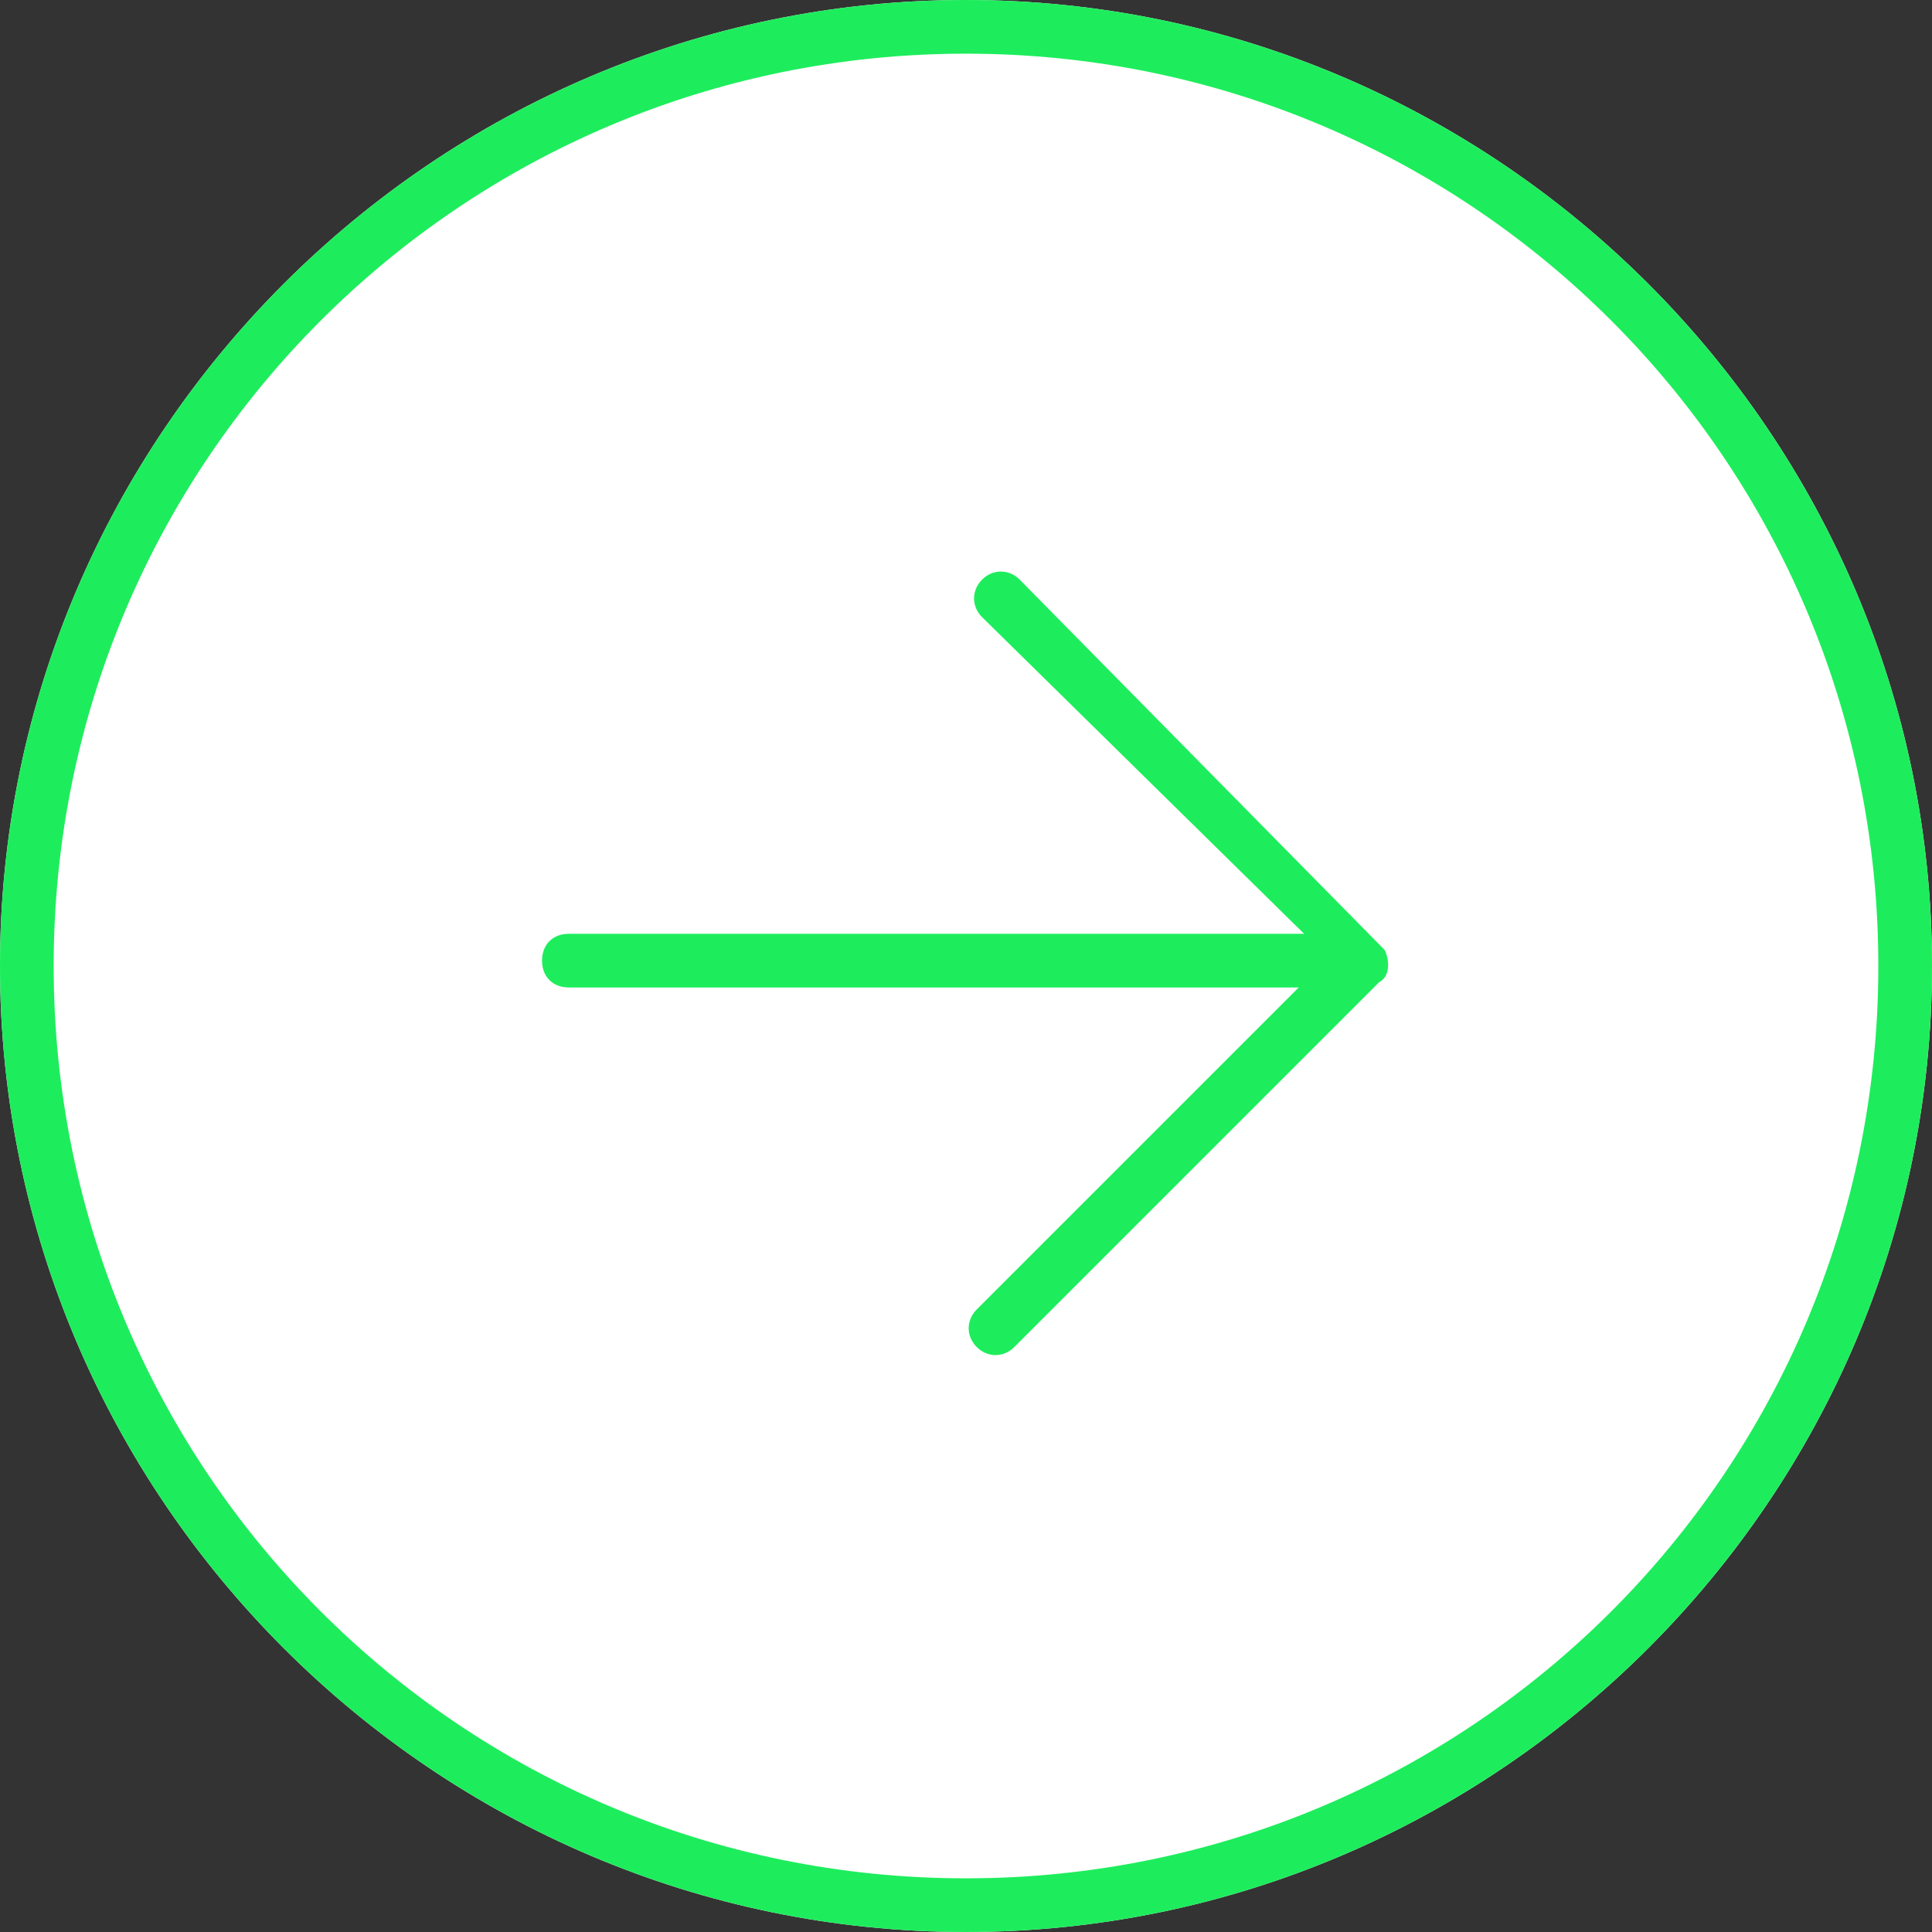
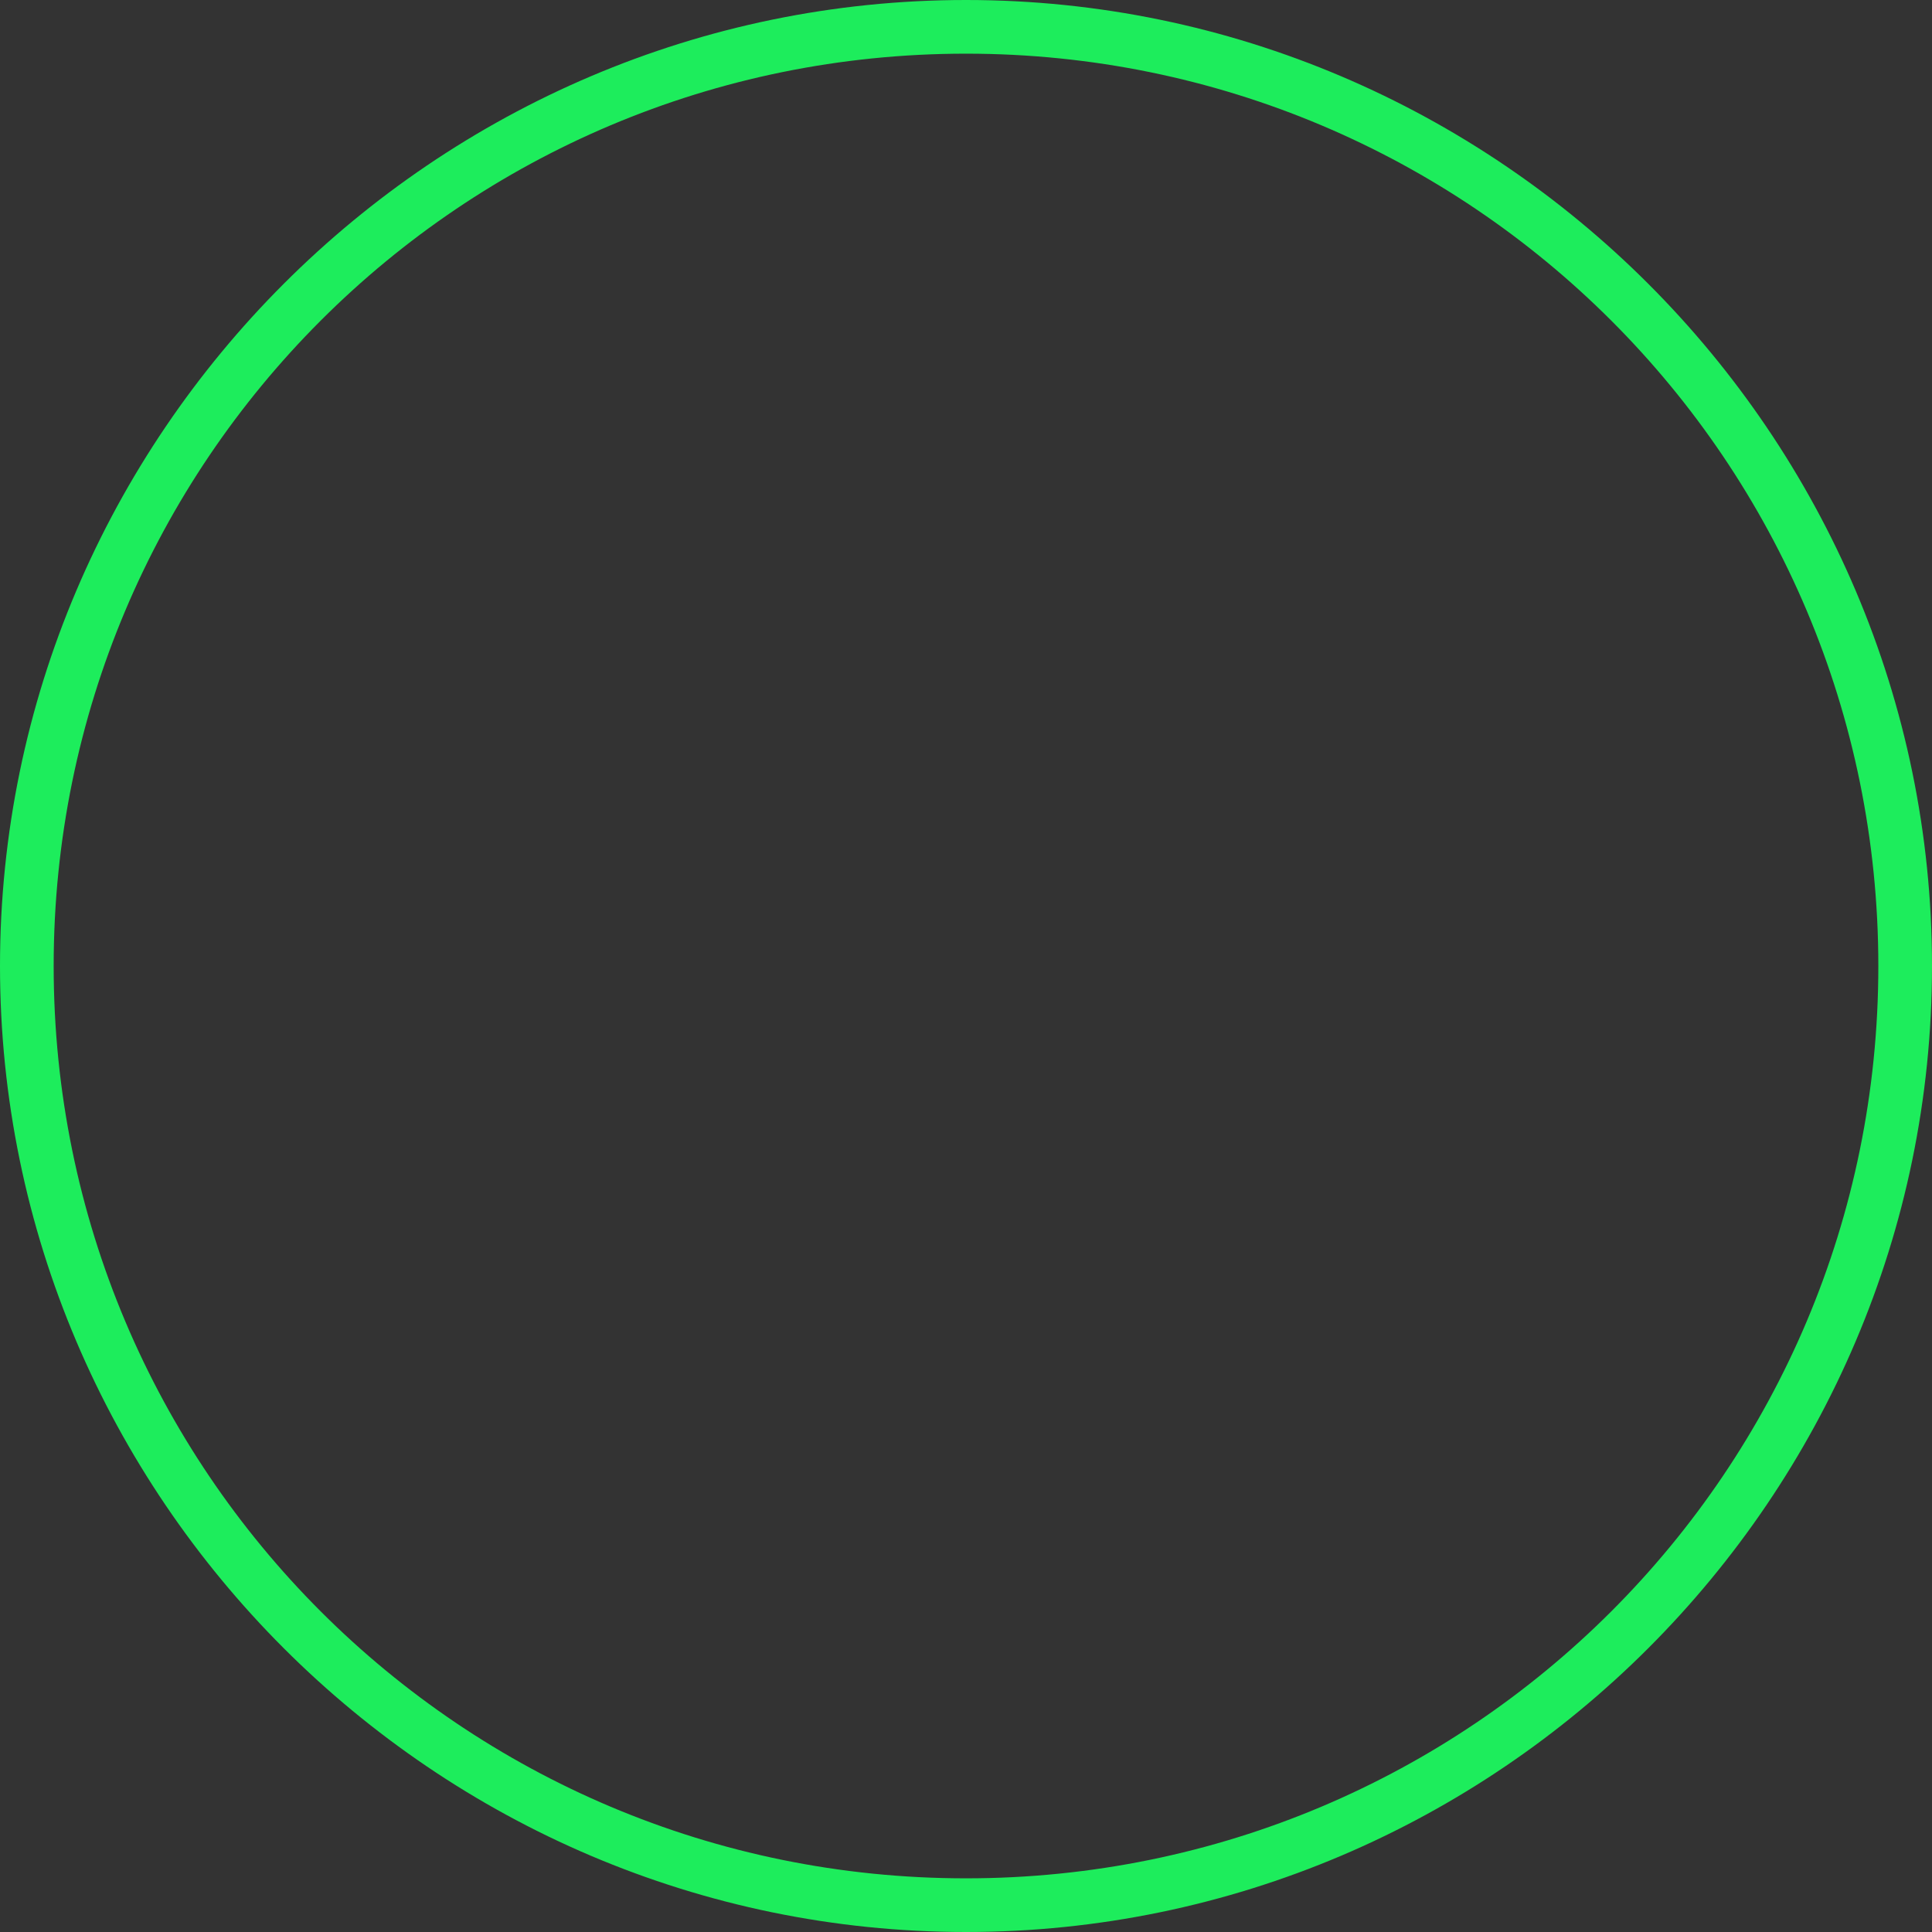
<svg xmlns="http://www.w3.org/2000/svg" version="1.1" id="Lager_1" x="0px" y="0px" viewBox="0 0 36 36" style="enable-background:new 0 0 36 36;" xml:space="preserve">
  <rect x="0" y="0" width="36" height="36" fill="#333333" stroke="none" />
  <style type="text/css">
	.st0{fill:#FFFFFF;}
	.st1{fill:#1DED5C;}
</style>
  <title>IB_pil_large_BG</title>
  <g id="Lager_1-2">
-     <path class="st0" d="M18,36C8.1,36,0,27.9,0,18S8.1,0,18,0s18,8.1,18,18S27.9,36,18,36z" />
    <path class="st1" d="M18,36C8.1,36,0,27.9,0,18S8.1,0,18,0s18,8.1,18,18S27.9,36,18,36z M18,1C8.6,1,1,8.6,1,18s7.6,17,17,17   s17-7.6,17-17S27.4,1,18,1z" />
-     <path class="st1" d="M25.8,17.7L19,10.8c-0.2-0.2-0.5-0.2-0.7,0c-0.2,0.2-0.2,0.5,0,0.7l6,5.9H10.6c-0.3,0-0.5,0.2-0.5,0.5   s0.2,0.5,0.5,0.5h13.6l-6,6c-0.2,0.2-0.2,0.5,0,0.7c0.2,0.2,0.5,0.2,0.7,0l6.8-6.8C25.9,18.2,25.9,17.9,25.8,17.7   C25.8,17.7,25.8,17.7,25.8,17.7z" />
  </g>
</svg>